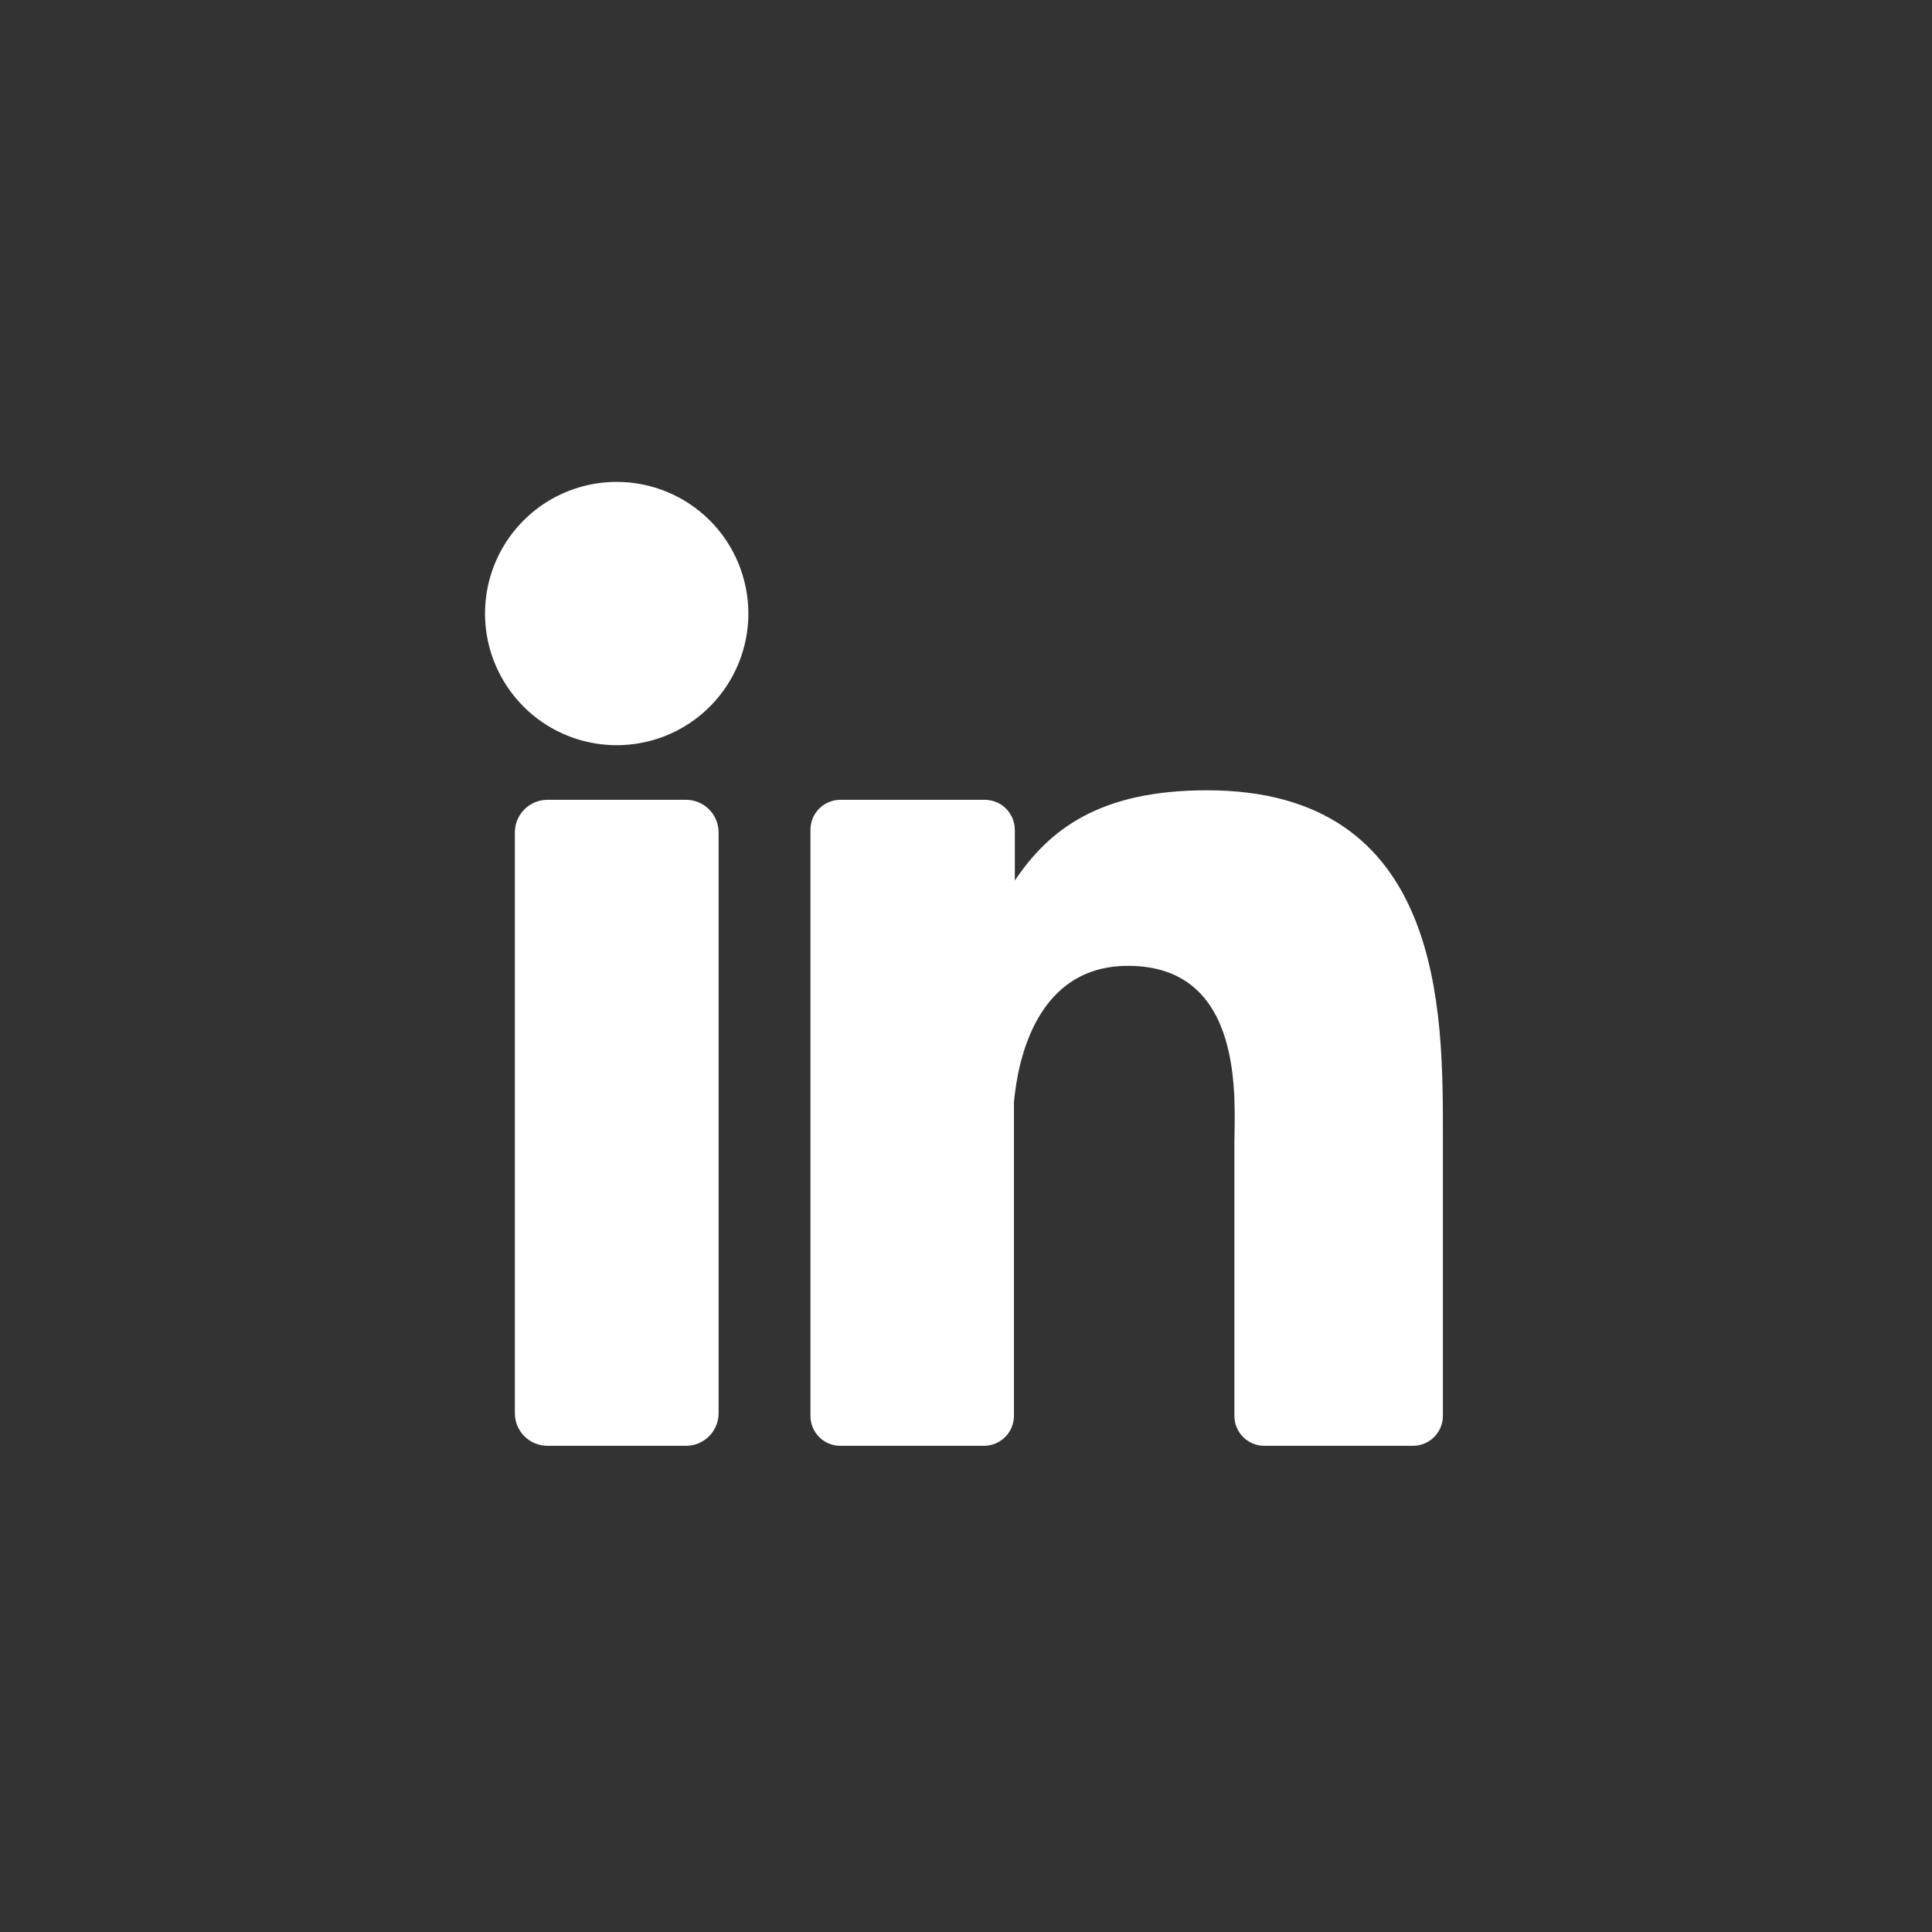
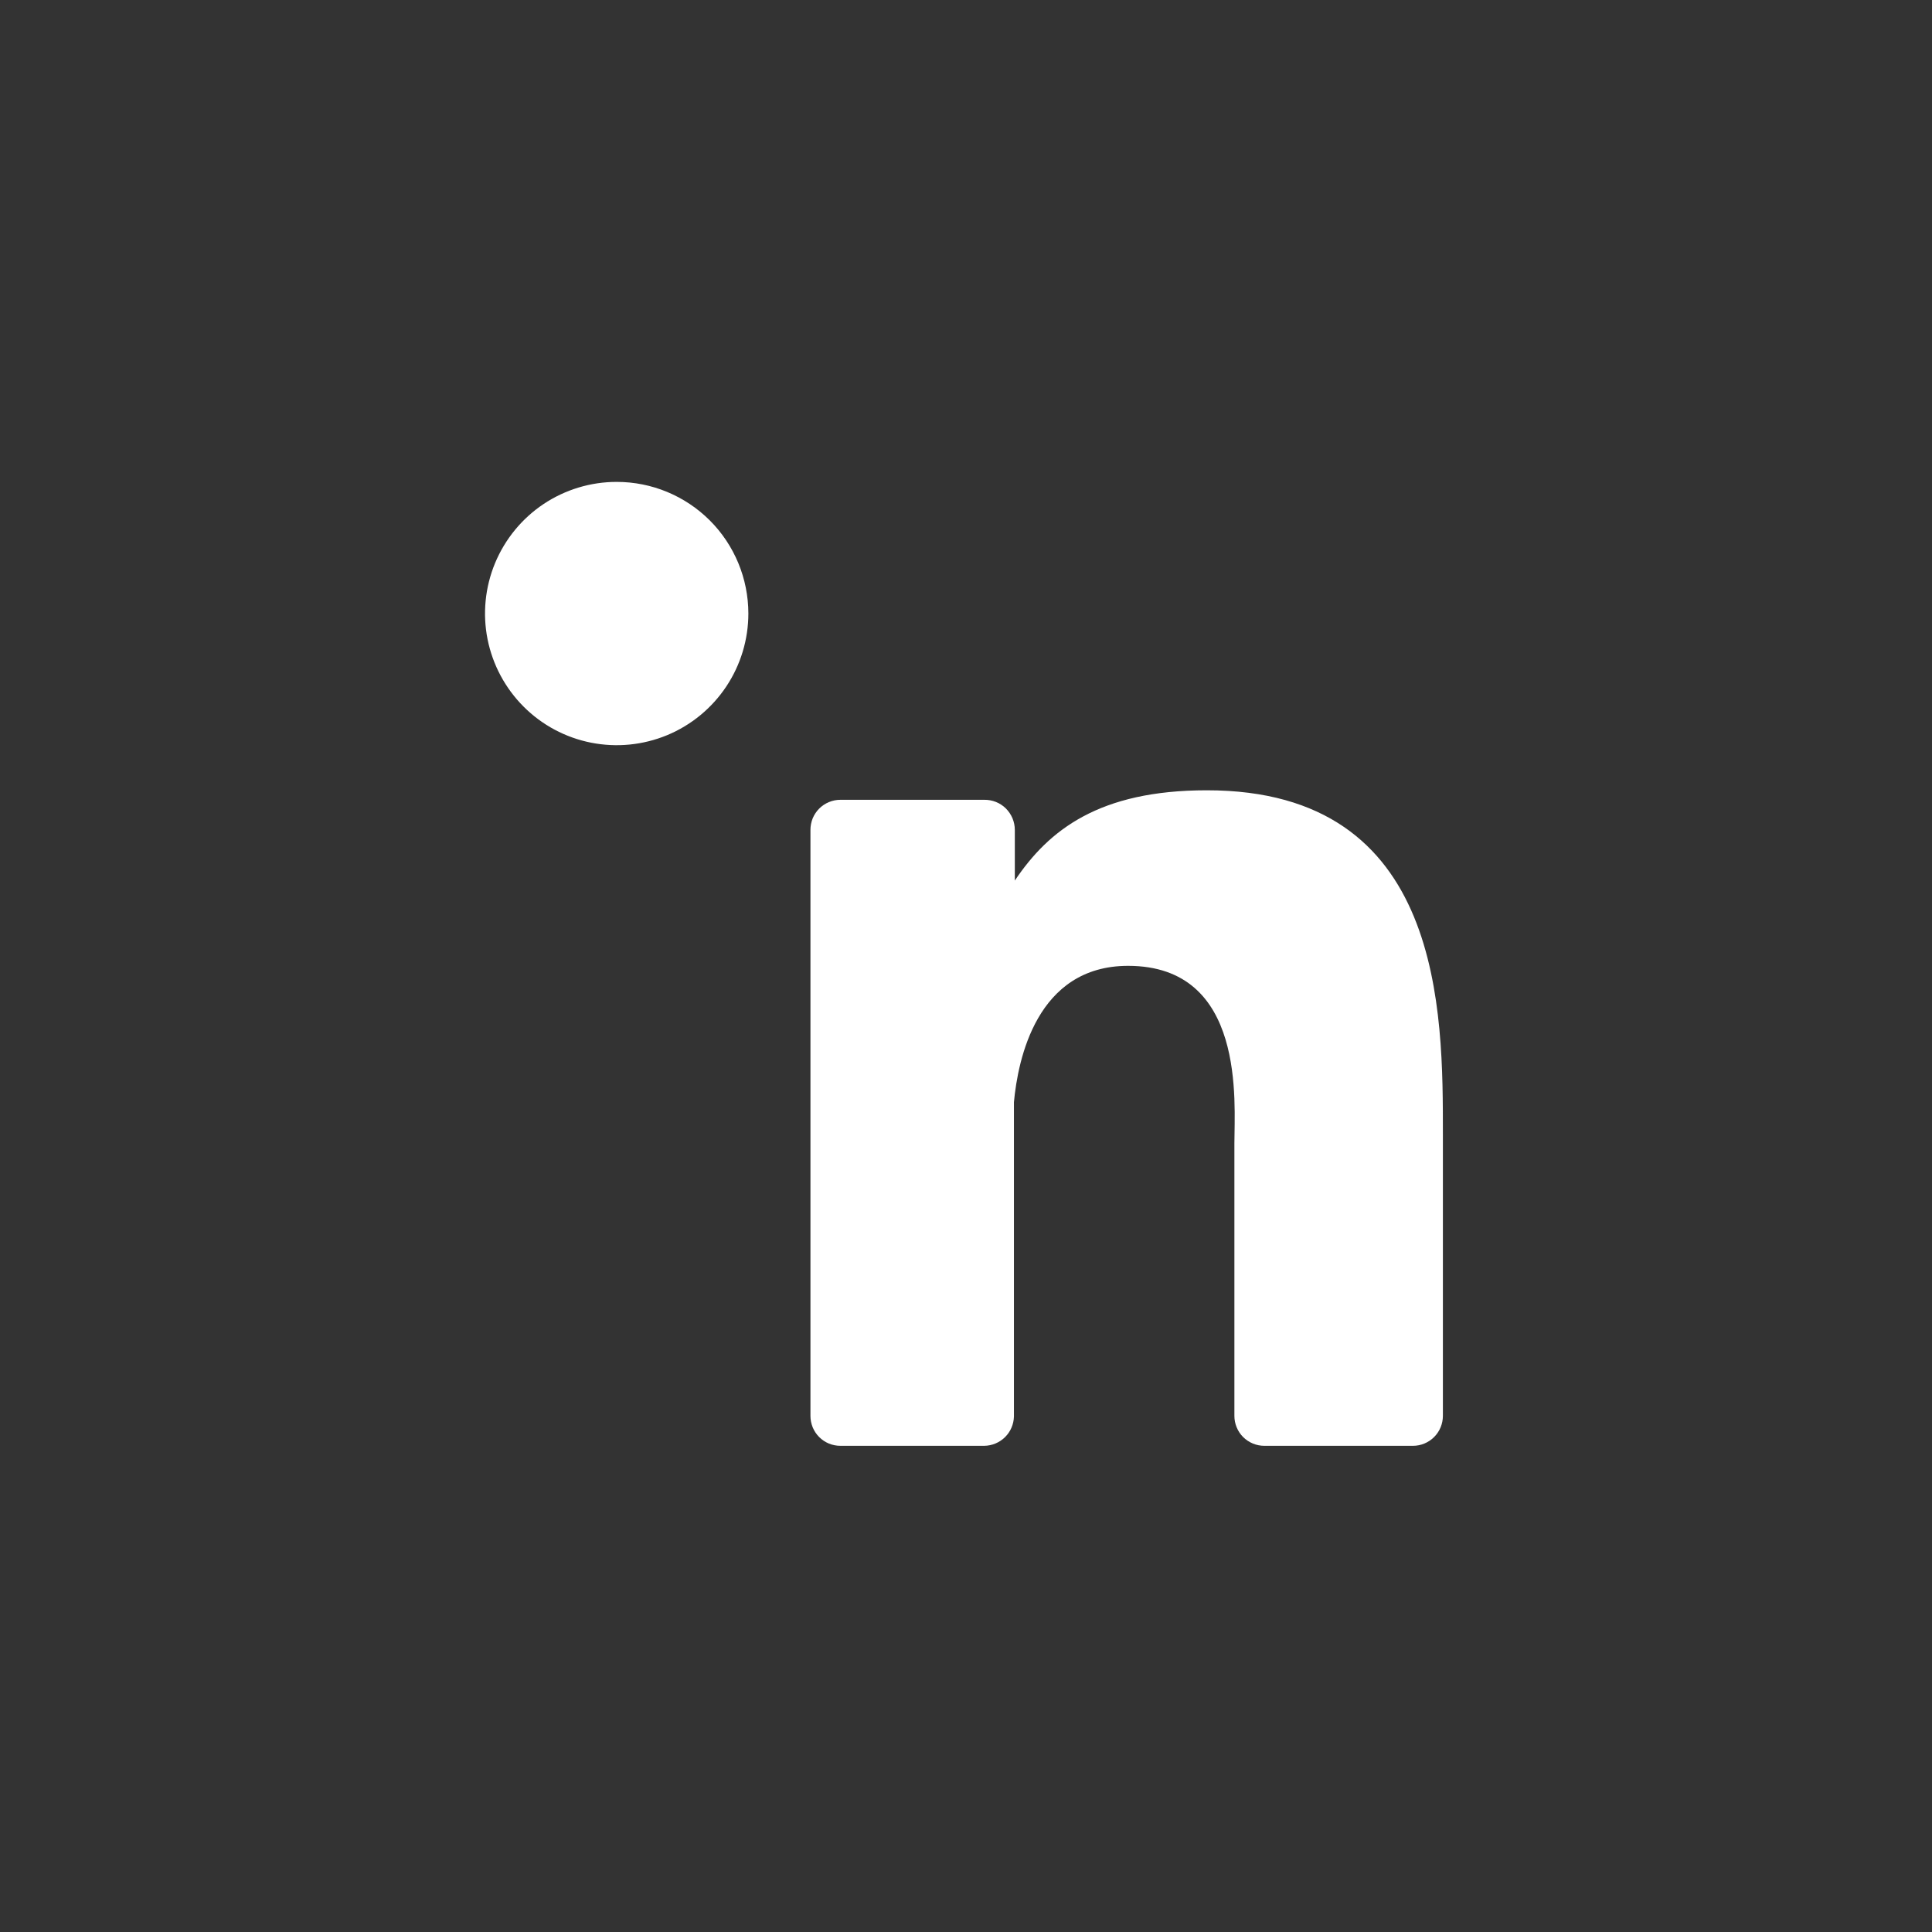
<svg xmlns="http://www.w3.org/2000/svg" width="37" height="37" viewBox="0 0 37 37" fill="none">
  <rect x="0" y="0" width="37" height="37" fill="#333333" stroke="none" />
  <path d="M14.332 11.748C14.332 12.246 14.185 12.734 13.908 13.149C13.631 13.564 13.237 13.888 12.777 14.079C12.316 14.27 11.809 14.32 11.319 14.223C10.83 14.126 10.38 13.886 10.028 13.533C9.675 13.18 9.435 12.731 9.337 12.241C9.24 11.752 9.29 11.245 9.481 10.784C9.673 10.323 9.996 9.929 10.411 9.652C10.826 9.376 11.314 9.228 11.813 9.229C12.481 9.229 13.121 9.495 13.594 9.967C14.066 10.439 14.331 11.08 14.332 11.748Z" fill="white" />
-   <path d="M13.137 15.317H10.485C10.14 15.317 9.86 15.597 9.86 15.942V27.065C9.86 27.41 10.14 27.689 10.485 27.689H13.137C13.482 27.689 13.762 27.41 13.762 27.065V15.942C13.762 15.597 13.482 15.317 13.137 15.317Z" fill="white" />
  <path d="M27.633 21.73V27.115C27.633 27.267 27.573 27.413 27.465 27.521C27.358 27.628 27.212 27.689 27.06 27.689H24.213C24.061 27.689 23.915 27.628 23.807 27.521C23.7 27.413 23.64 27.267 23.64 27.115V21.898C23.64 21.118 23.865 18.497 21.604 18.497C19.85 18.497 19.493 20.299 19.418 21.108V27.128C19.414 27.277 19.353 27.419 19.247 27.523C19.141 27.628 18.998 27.687 18.849 27.689H16.095C16.019 27.689 15.944 27.674 15.875 27.646C15.805 27.617 15.742 27.575 15.688 27.521C15.635 27.468 15.593 27.405 15.564 27.335C15.536 27.265 15.521 27.191 15.521 27.115V15.893C15.521 15.817 15.536 15.742 15.564 15.672C15.593 15.603 15.635 15.539 15.688 15.486C15.742 15.432 15.805 15.39 15.875 15.361C15.944 15.332 16.019 15.317 16.095 15.317H18.849C18.926 15.316 19.002 15.33 19.073 15.358C19.143 15.386 19.208 15.428 19.263 15.482C19.317 15.536 19.36 15.6 19.39 15.67C19.419 15.741 19.435 15.816 19.435 15.893V16.864C20.086 15.893 21.052 15.135 23.11 15.135C27.66 15.132 27.633 19.391 27.633 21.73Z" fill="white" />
</svg>